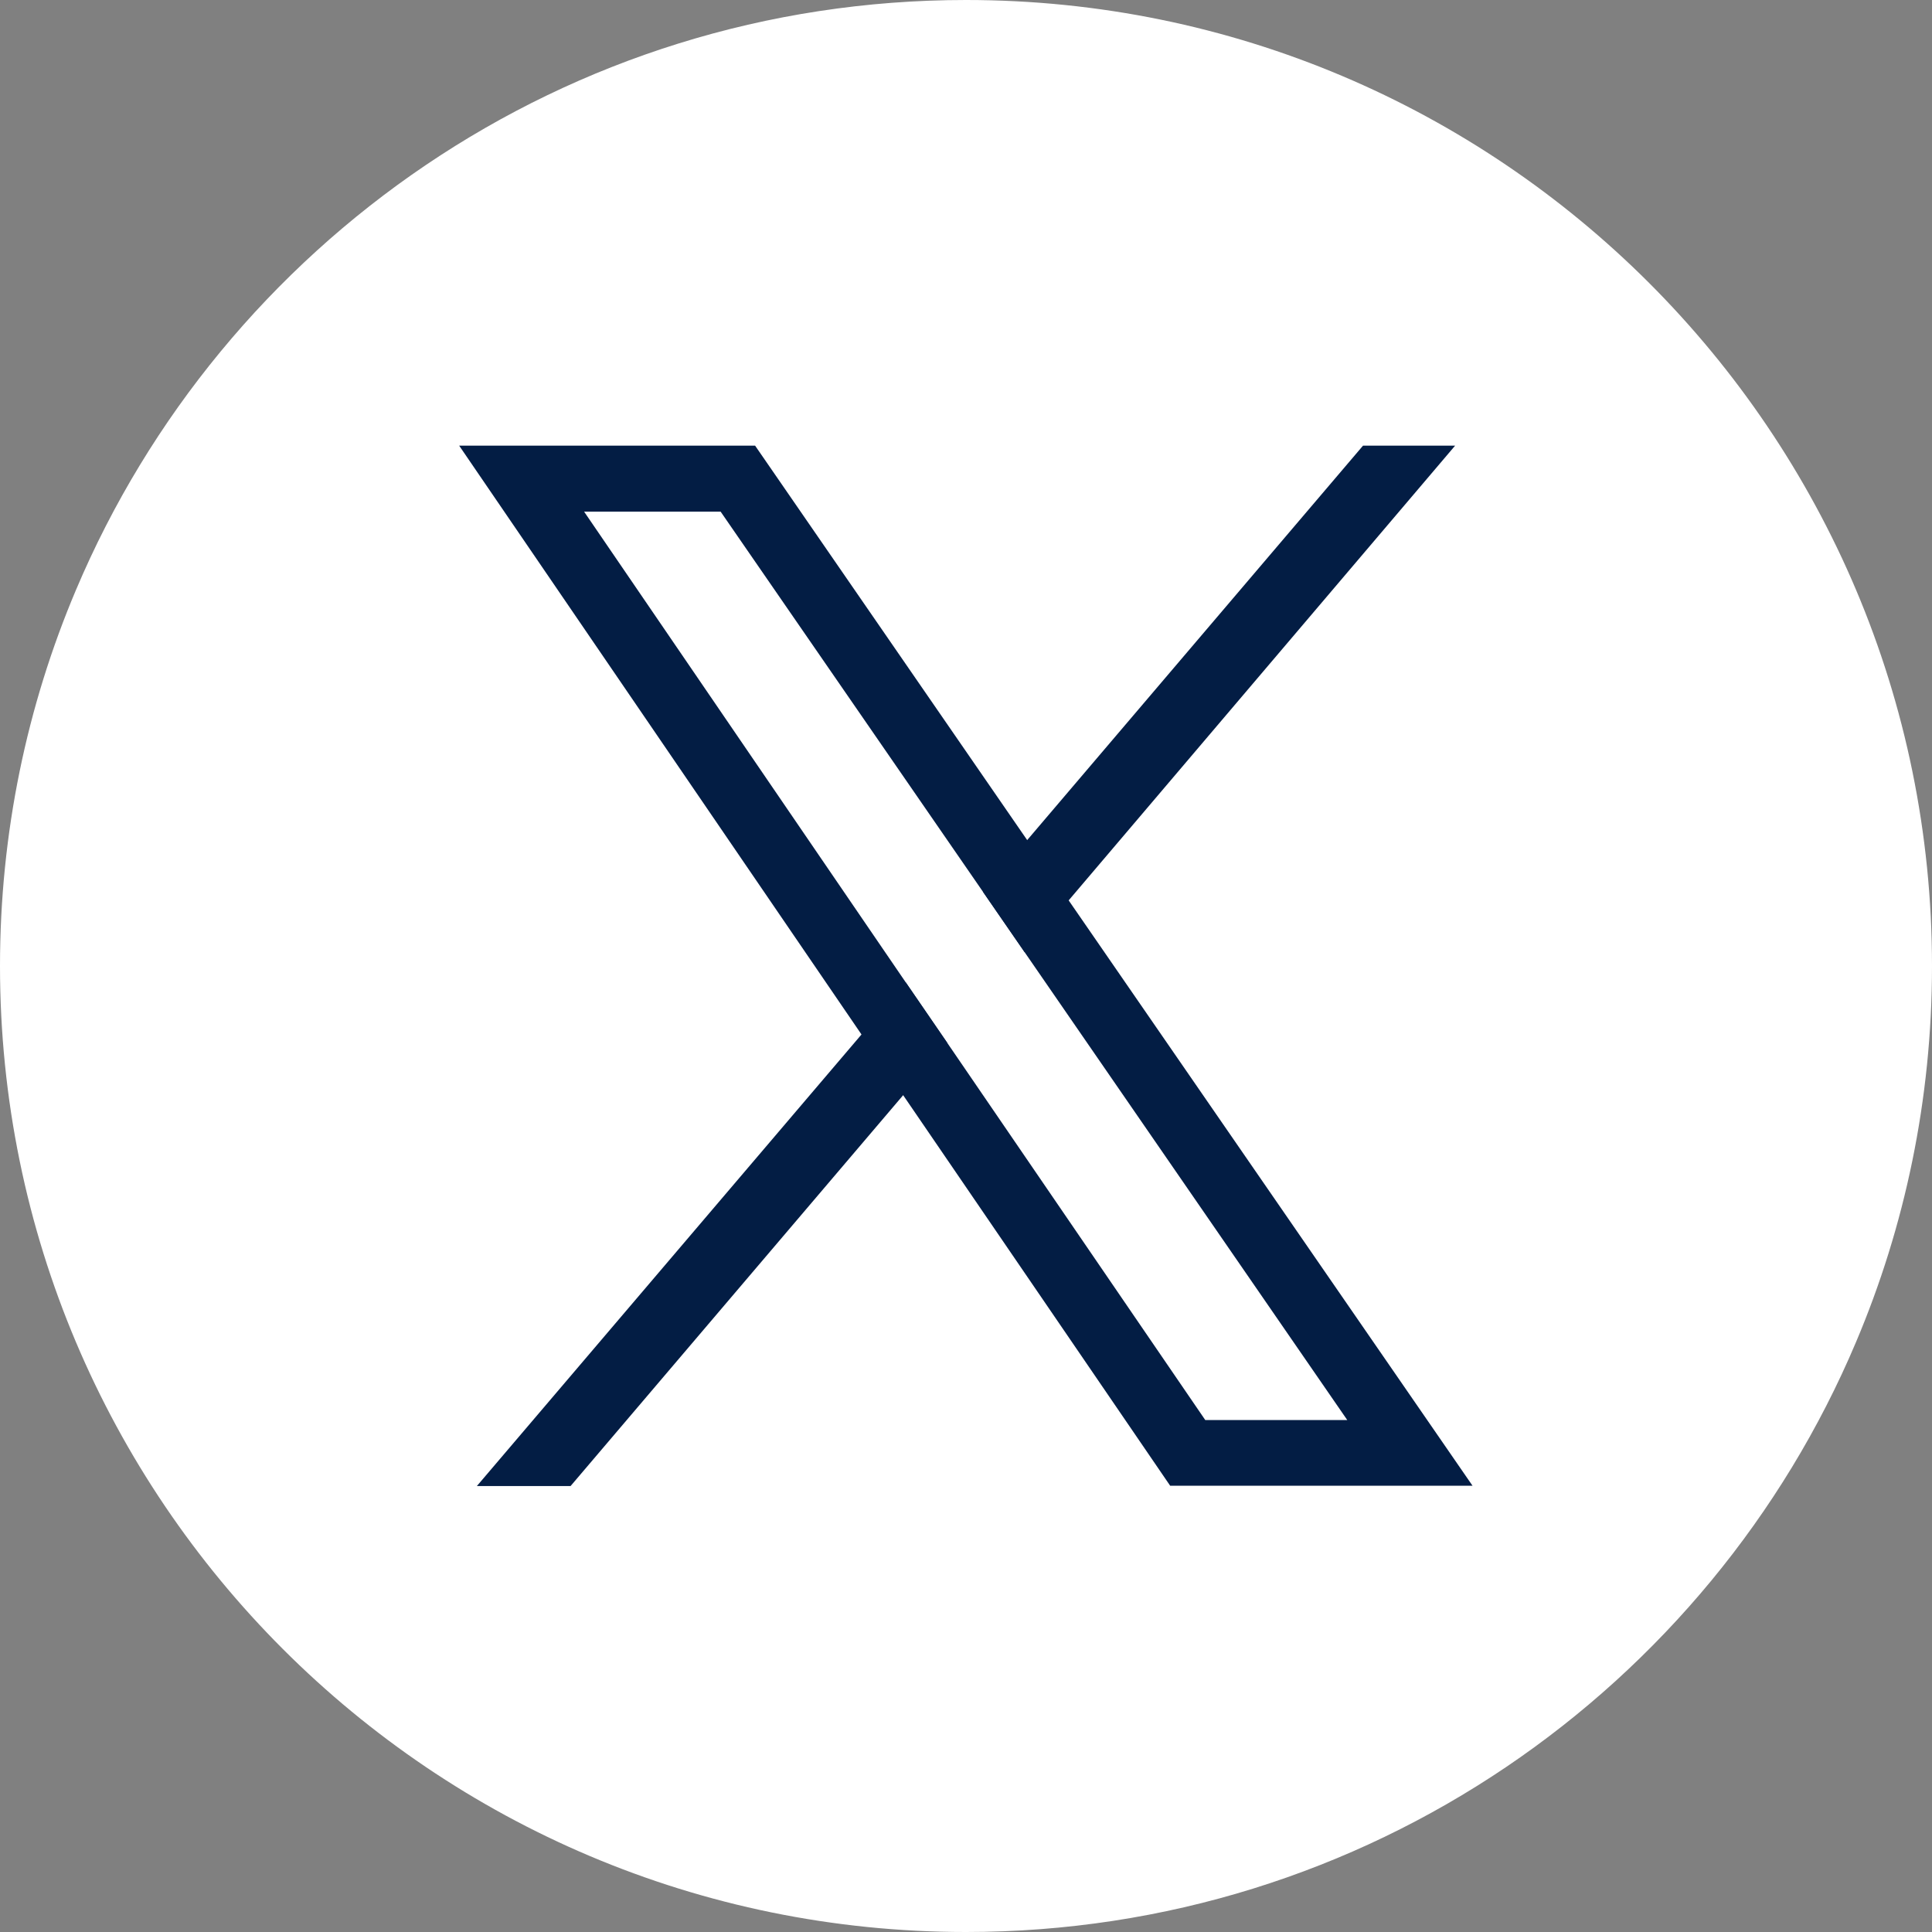
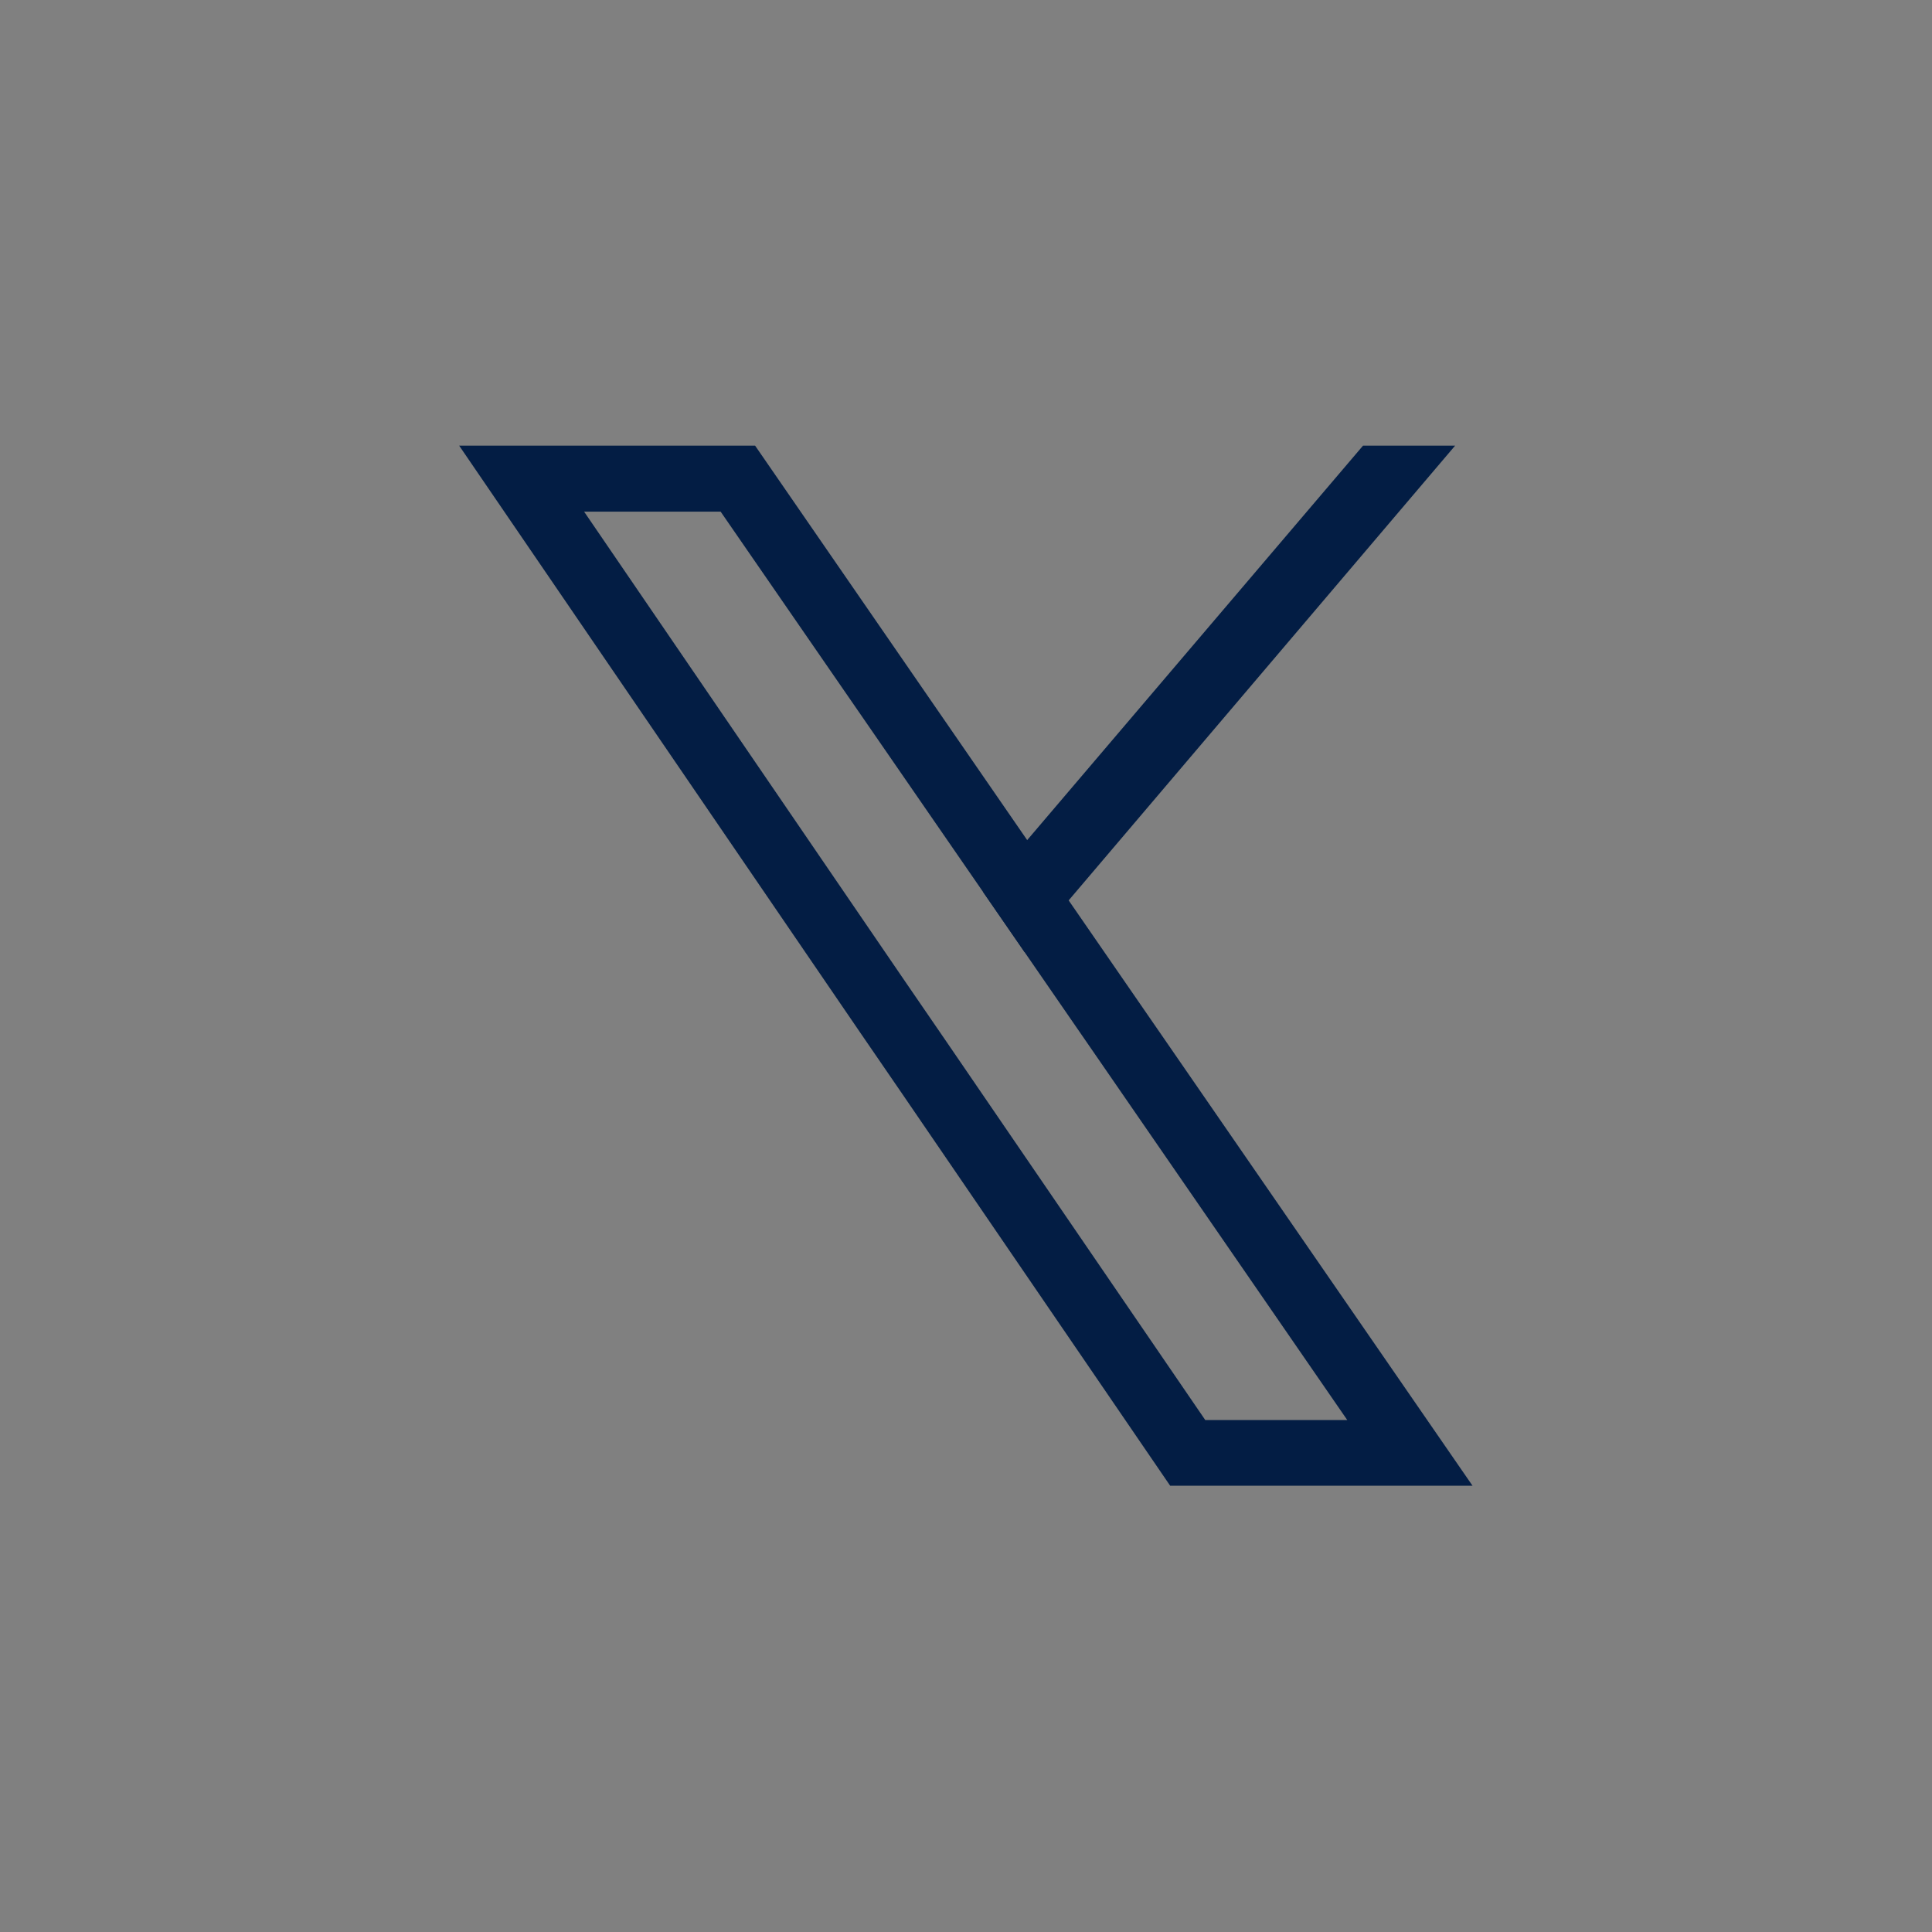
<svg xmlns="http://www.w3.org/2000/svg" id="a" viewBox="0 0 60 60">
  <rect x="0" y="0" width="60" height="60" fill="#808080" stroke="none" />
  <defs>
    <style>.b{fill:#031D44;}.c{fill:#FFF;}</style>
  </defs>
-   <path class="c" d="M60,30c0,4.14-.84,8.09-2.36,11.68-4.55,10.77-15.22,18.32-27.64,18.32h0c-16.57,0-30-13.43-30-30,0-4.14,.84-8.09,2.36-11.68C6.91,7.56,17.57,0,30,0h0c16.57,0,30,13.43,30,30h0Z" />
  <g>
    <path class="b" d="M33.19,27.96l-1.29-1.87-8.45-12.25H14.26l12.49,18.28,1.29,1.88,8.3,12.14h9.39l-12.55-18.19h0Zm-3.77,4.43l-1.29-1.88-9.99-14.62h4.24l8.15,11.81,1.29,1.87,10.02,14.53h-4.41l-8.01-11.71h0Z" />
    <g>
-       <polygon class="b" points="28.13 30.51 29.42 32.39 28.05 34.01 17.72 46.15 14.81 46.15 26.76 32.12 28.13 30.51" />
      <polygon class="b" points="45.19 13.84 33.19 27.96 31.82 29.57 30.53 27.7 31.9 26.09 42.33 13.84 45.19 13.84" />
    </g>
  </g>
</svg>